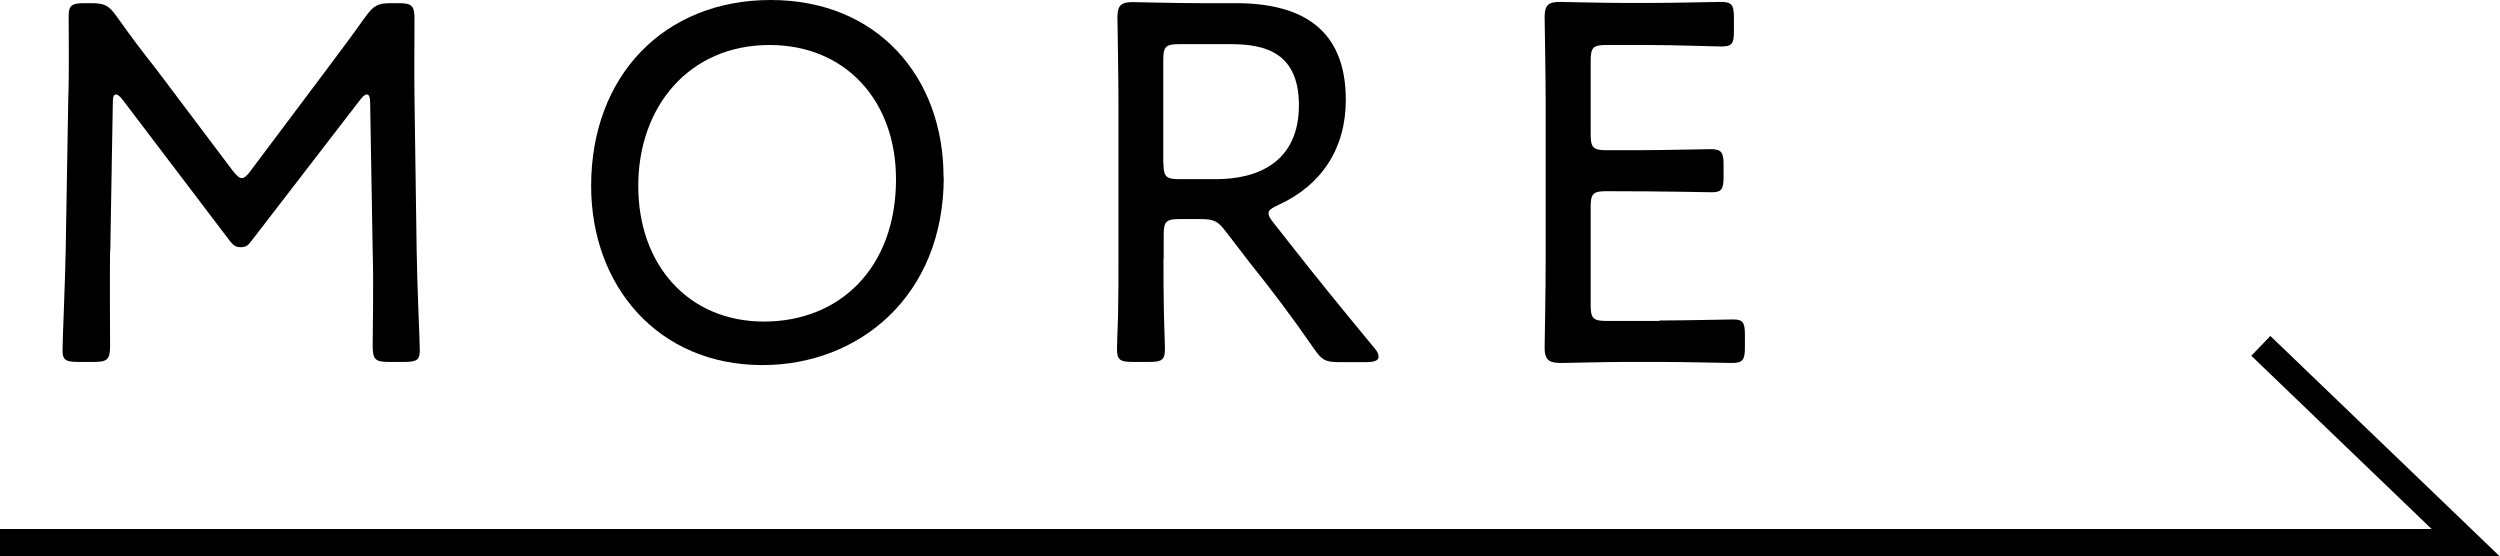
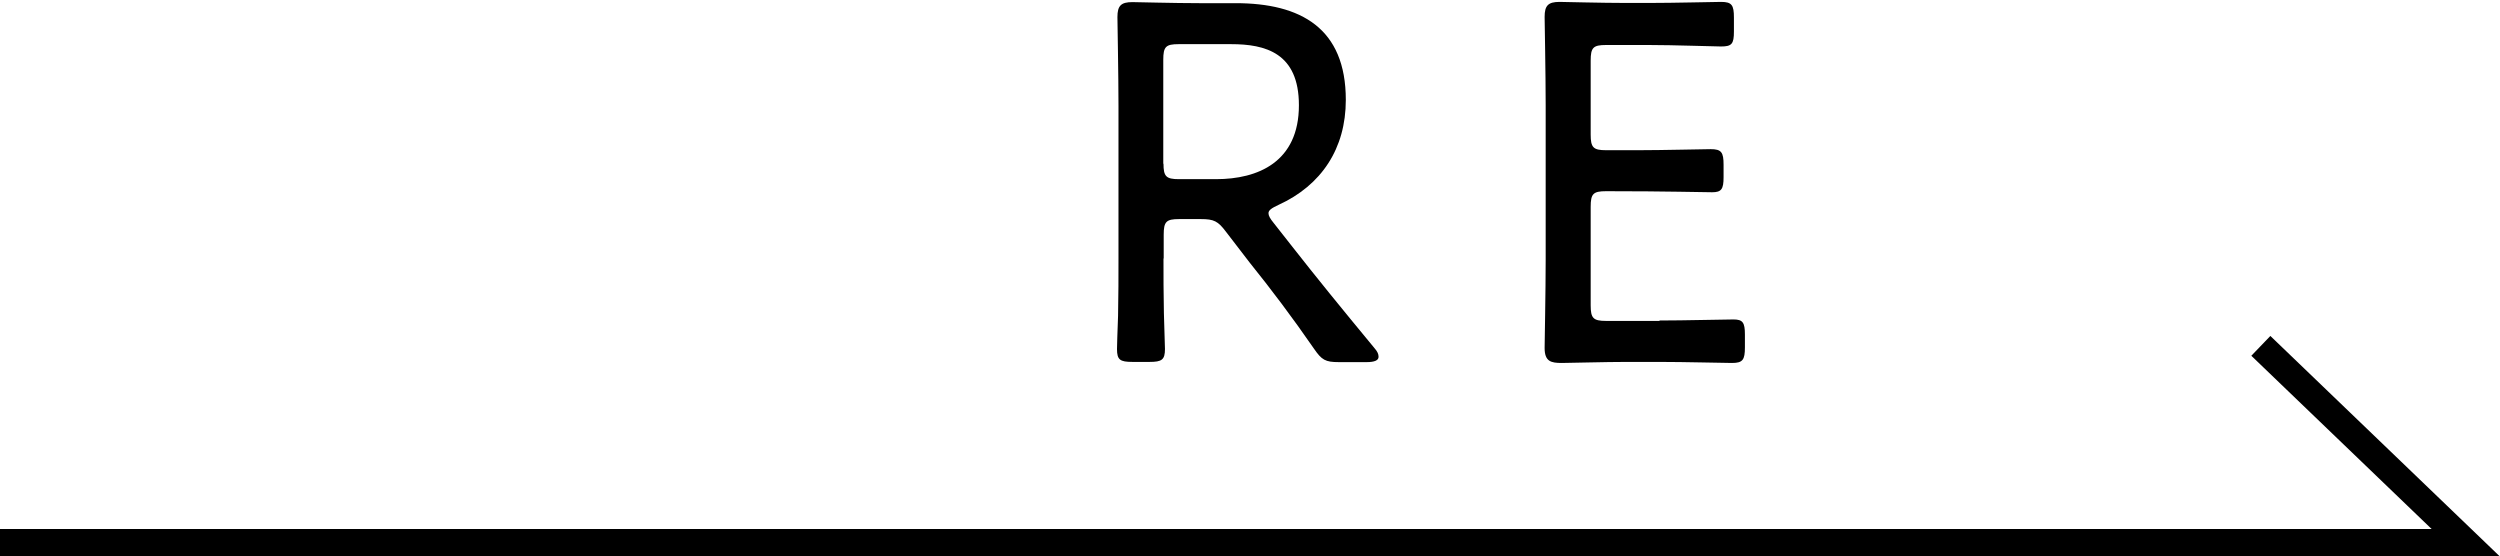
<svg xmlns="http://www.w3.org/2000/svg" id="_レイヤー_2" data-name="レイヤー_2" viewBox="0 0 118.33 26.34">
  <defs>
    <style>
      .cls-1 {
        fill: none;
        stroke: #000;
        stroke-miterlimit: 10;
        stroke-width: 1.3px;
      }
    </style>
  </defs>
  <g id="_ボタン" data-name="ボタン">
    <g>
      <g>
-         <path d="M5.21,11.86c-.02,1.35,0,3.6,0,4.51,0,.64-.12.76-.76.76h-.78c-.56,0-.71-.1-.71-.54,0-.49.12-3.14.15-4.78l.12-7.08c.05-1.3.02-3.04.02-3.97,0-.51.15-.61.74-.61h.32c.64,0,.83.1,1.2.61.61.86,1.25,1.72,1.89,2.52l3.6,4.78c.2.25.32.37.44.37s.27-.12.44-.37l3.55-4.73c.64-.86,1.27-1.69,1.89-2.57.39-.51.56-.61,1.2-.61h.34c.64,0,.76.12.76.76,0,.71-.02,2.6,0,3.82l.1,7.06c.02,1.67.15,4.31.15,4.8,0,.44-.15.54-.71.54h-.76c-.64,0-.76-.12-.76-.76s.05-3.06,0-4.48l-.12-7.03c0-.25-.05-.39-.15-.39s-.2.1-.32.25l-5.17,6.71c-.15.2-.25.27-.49.27s-.34-.1-.49-.27l-5.12-6.74c-.12-.15-.22-.22-.29-.22-.1,0-.15.12-.15.37l-.12,7.03Z" />
-         <path d="M44.67,8.38c0,5.64-4.02,8.9-8.58,8.9-4.95,0-8.11-3.75-8.11-8.48,0-5.22,3.46-8.8,8.5-8.8s8.18,3.63,8.18,8.38ZM30.21,8.8c0,3.75,2.38,6.42,5.95,6.42s6.25-2.52,6.25-6.74c0-3.72-2.4-6.35-5.98-6.35-3.82,0-6.22,2.92-6.22,6.67Z" />
        <path d="M55.07,12.23c0,.76,0,1.76.02,2.6s.05,1.52.05,1.69c0,.51-.15.61-.73.61h-.81c-.59,0-.73-.1-.73-.61,0-.15.02-.78.05-1.57.02-.88.02-1.96.02-2.72v-7.23c0-1.45-.05-4.02-.05-4.19,0-.54.17-.71.71-.71.17,0,2.01.05,3.16.05h1.72c3.09,0,5.22,1.18,5.22,4.58,0,2.3-1.15,4.04-3.19,4.97-.32.15-.47.25-.47.39,0,.12.07.25.25.47l.81,1.03c1.23,1.57,2.33,2.92,3.95,4.88.15.17.2.29.2.42,0,.17-.2.25-.56.25h-1.32c-.64,0-.81-.1-1.18-.64-1.03-1.49-2.01-2.79-3.04-4.07l-1.13-1.47c-.37-.49-.56-.59-1.18-.59h-1.03c-.61,0-.73.12-.73.74v1.13ZM55.07,7.74c0,.61.12.74.73.74h1.76c1.98,0,3.92-.81,3.92-3.5,0-2.48-1.59-2.89-3.21-2.89h-2.48c-.61,0-.73.12-.73.74v4.93Z" />
        <path d="M78.55,15.17c1.18,0,3.06-.05,3.5-.05s.54.15.54.71v.61c0,.59-.1.74-.61.74-.39,0-2.25-.05-3.43-.05h-1.57c-.98,0-2.72.05-3.06.05-.51,0-.81-.07-.81-.71,0-.17.05-2.74.05-4.17v-7.33c0-1.45-.05-3.99-.05-4.17,0-.54.17-.71.71-.71.17,0,2.01.05,3.16.05h1.05c1.23,0,3.11-.05,3.43-.05.51,0,.61.15.61.74v.66c0,.59-.1.71-.61.71-.32,0-2.25-.07-3.43-.07h-2.01c-.61,0-.73.12-.73.74v3.5c0,.61.12.74.73.74h1.52c1.15,0,3.11-.05,3.43-.05.51,0,.61.15.61.74v.59c0,.56-.1.71-.54.71-.49,0-2.08-.05-5.02-.05-.61,0-.73.12-.73.74v4.66c0,.61.12.74.73.74h2.52Z" />
      </g>
      <polyline class="cls-1" points="0 25.69 116.71 25.69 107.01 16.37" />
    </g>
  </g>
</svg>